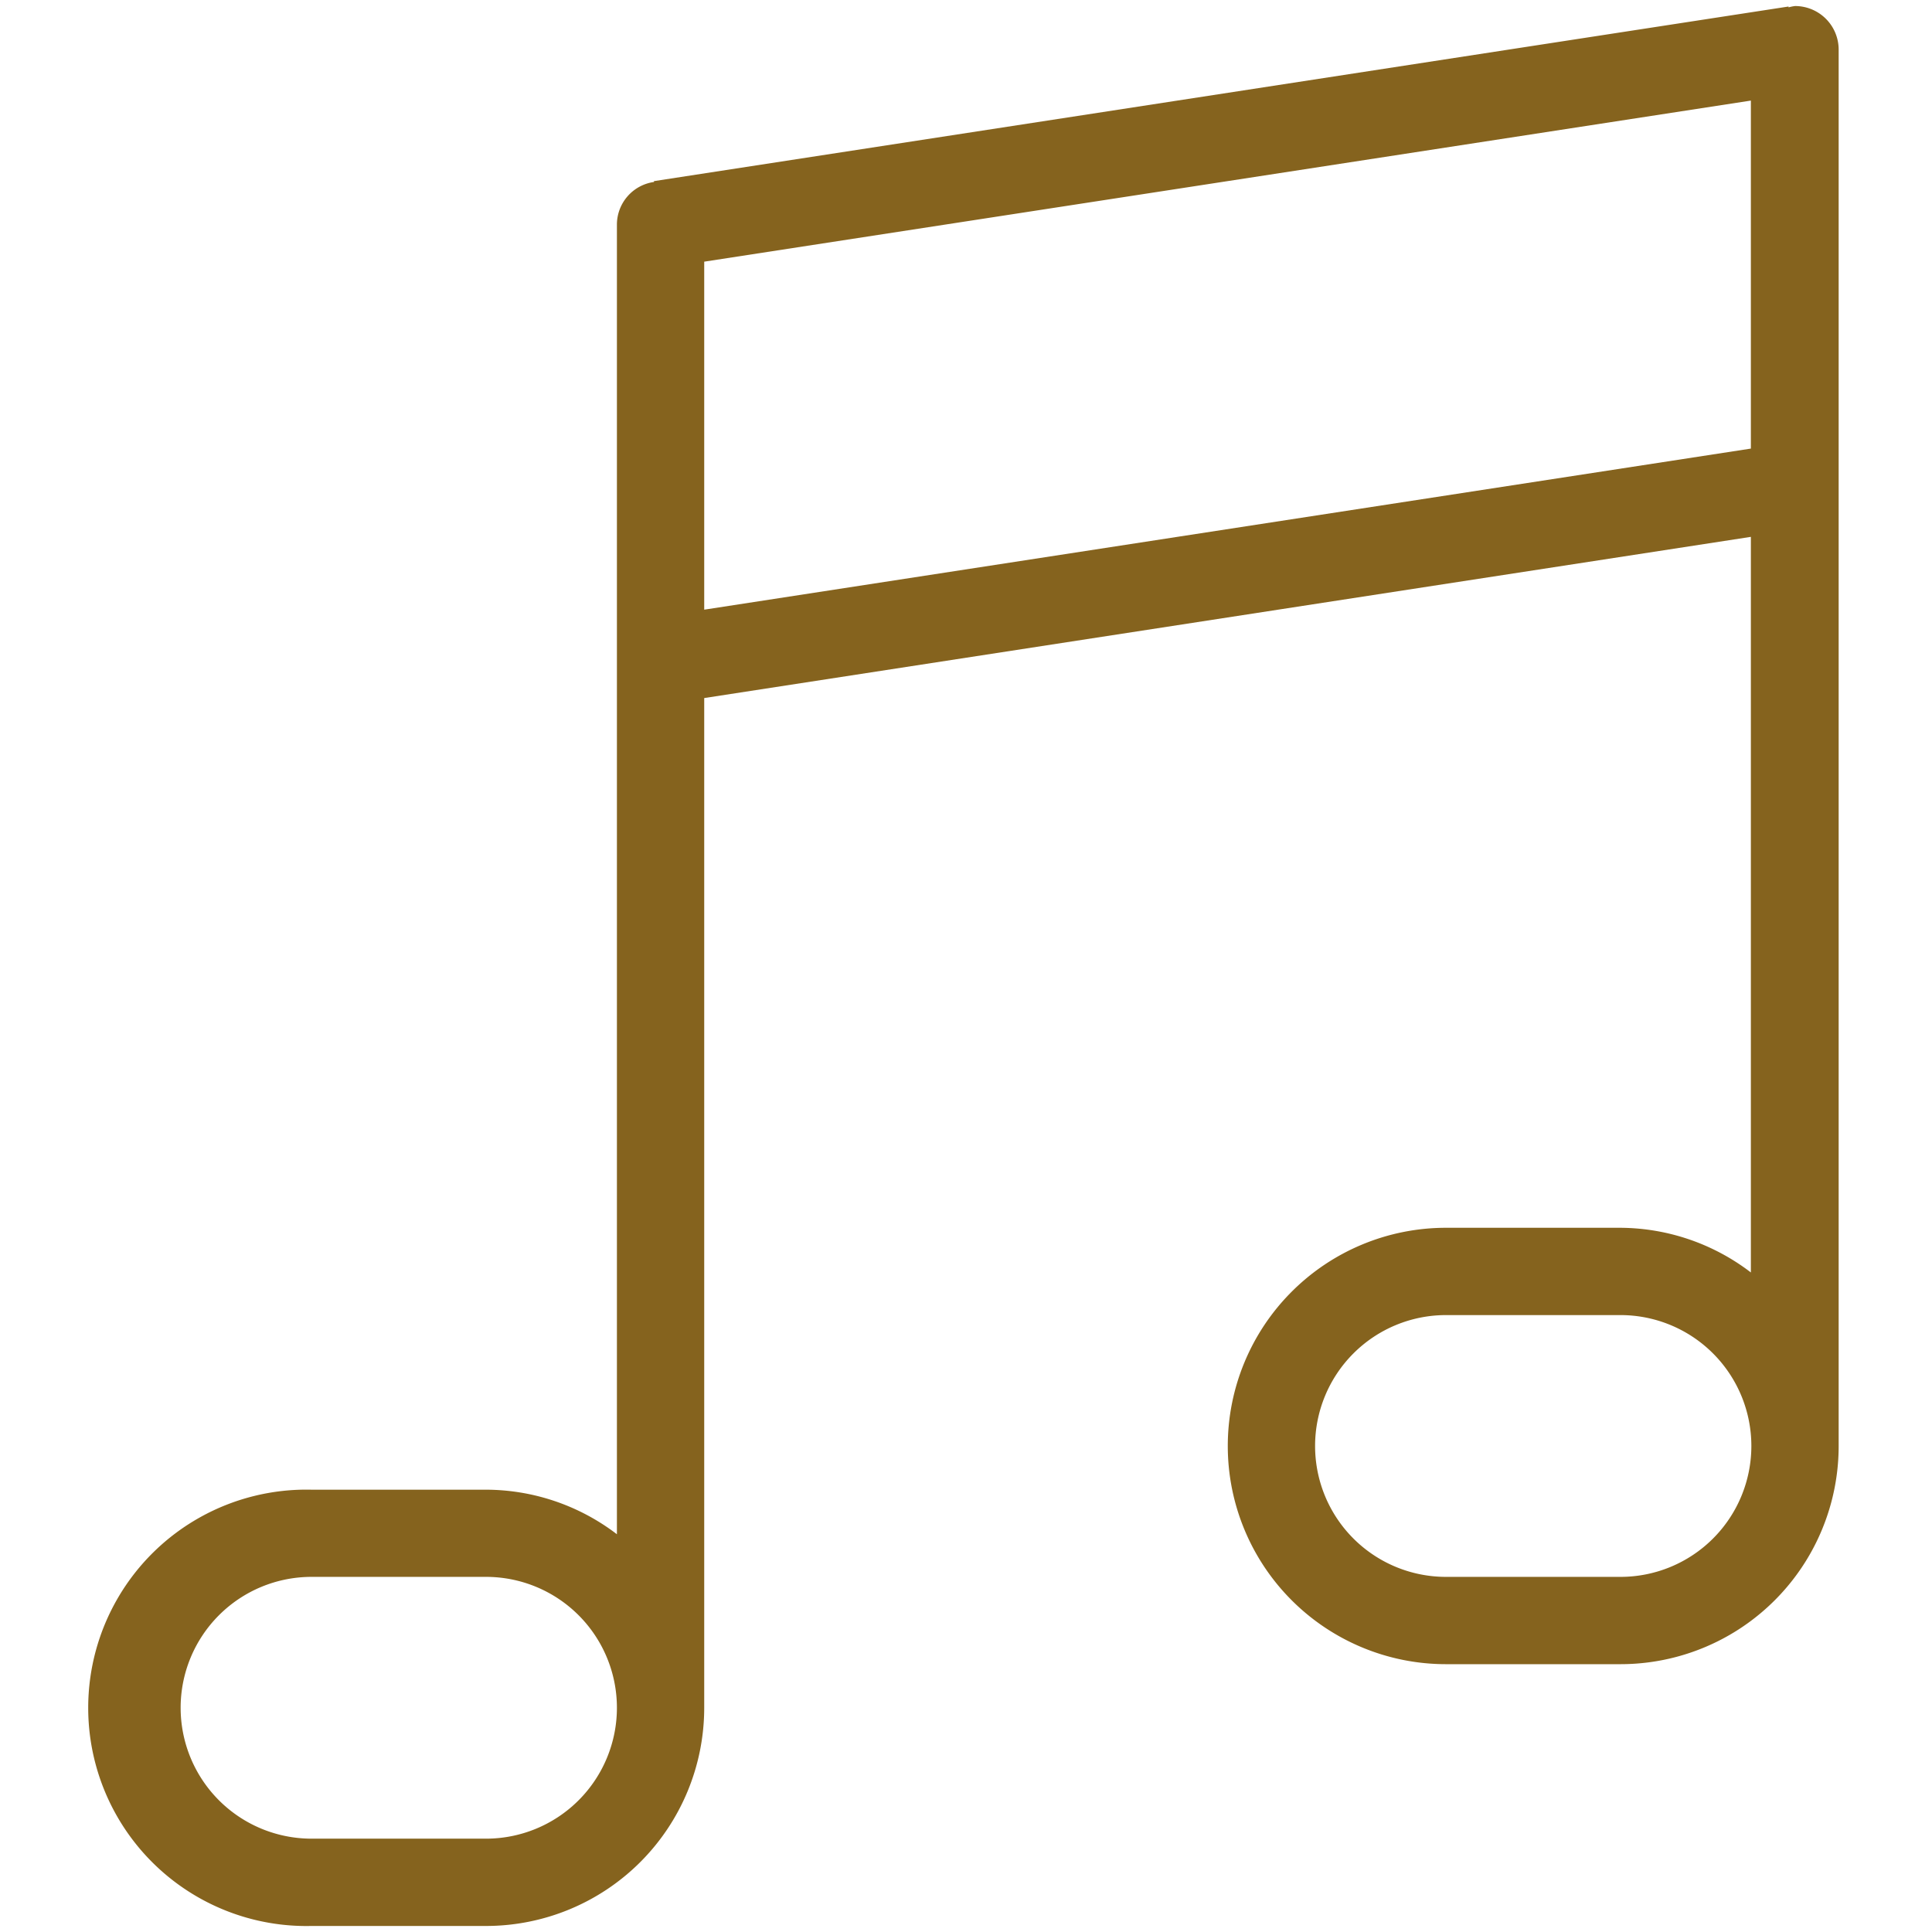
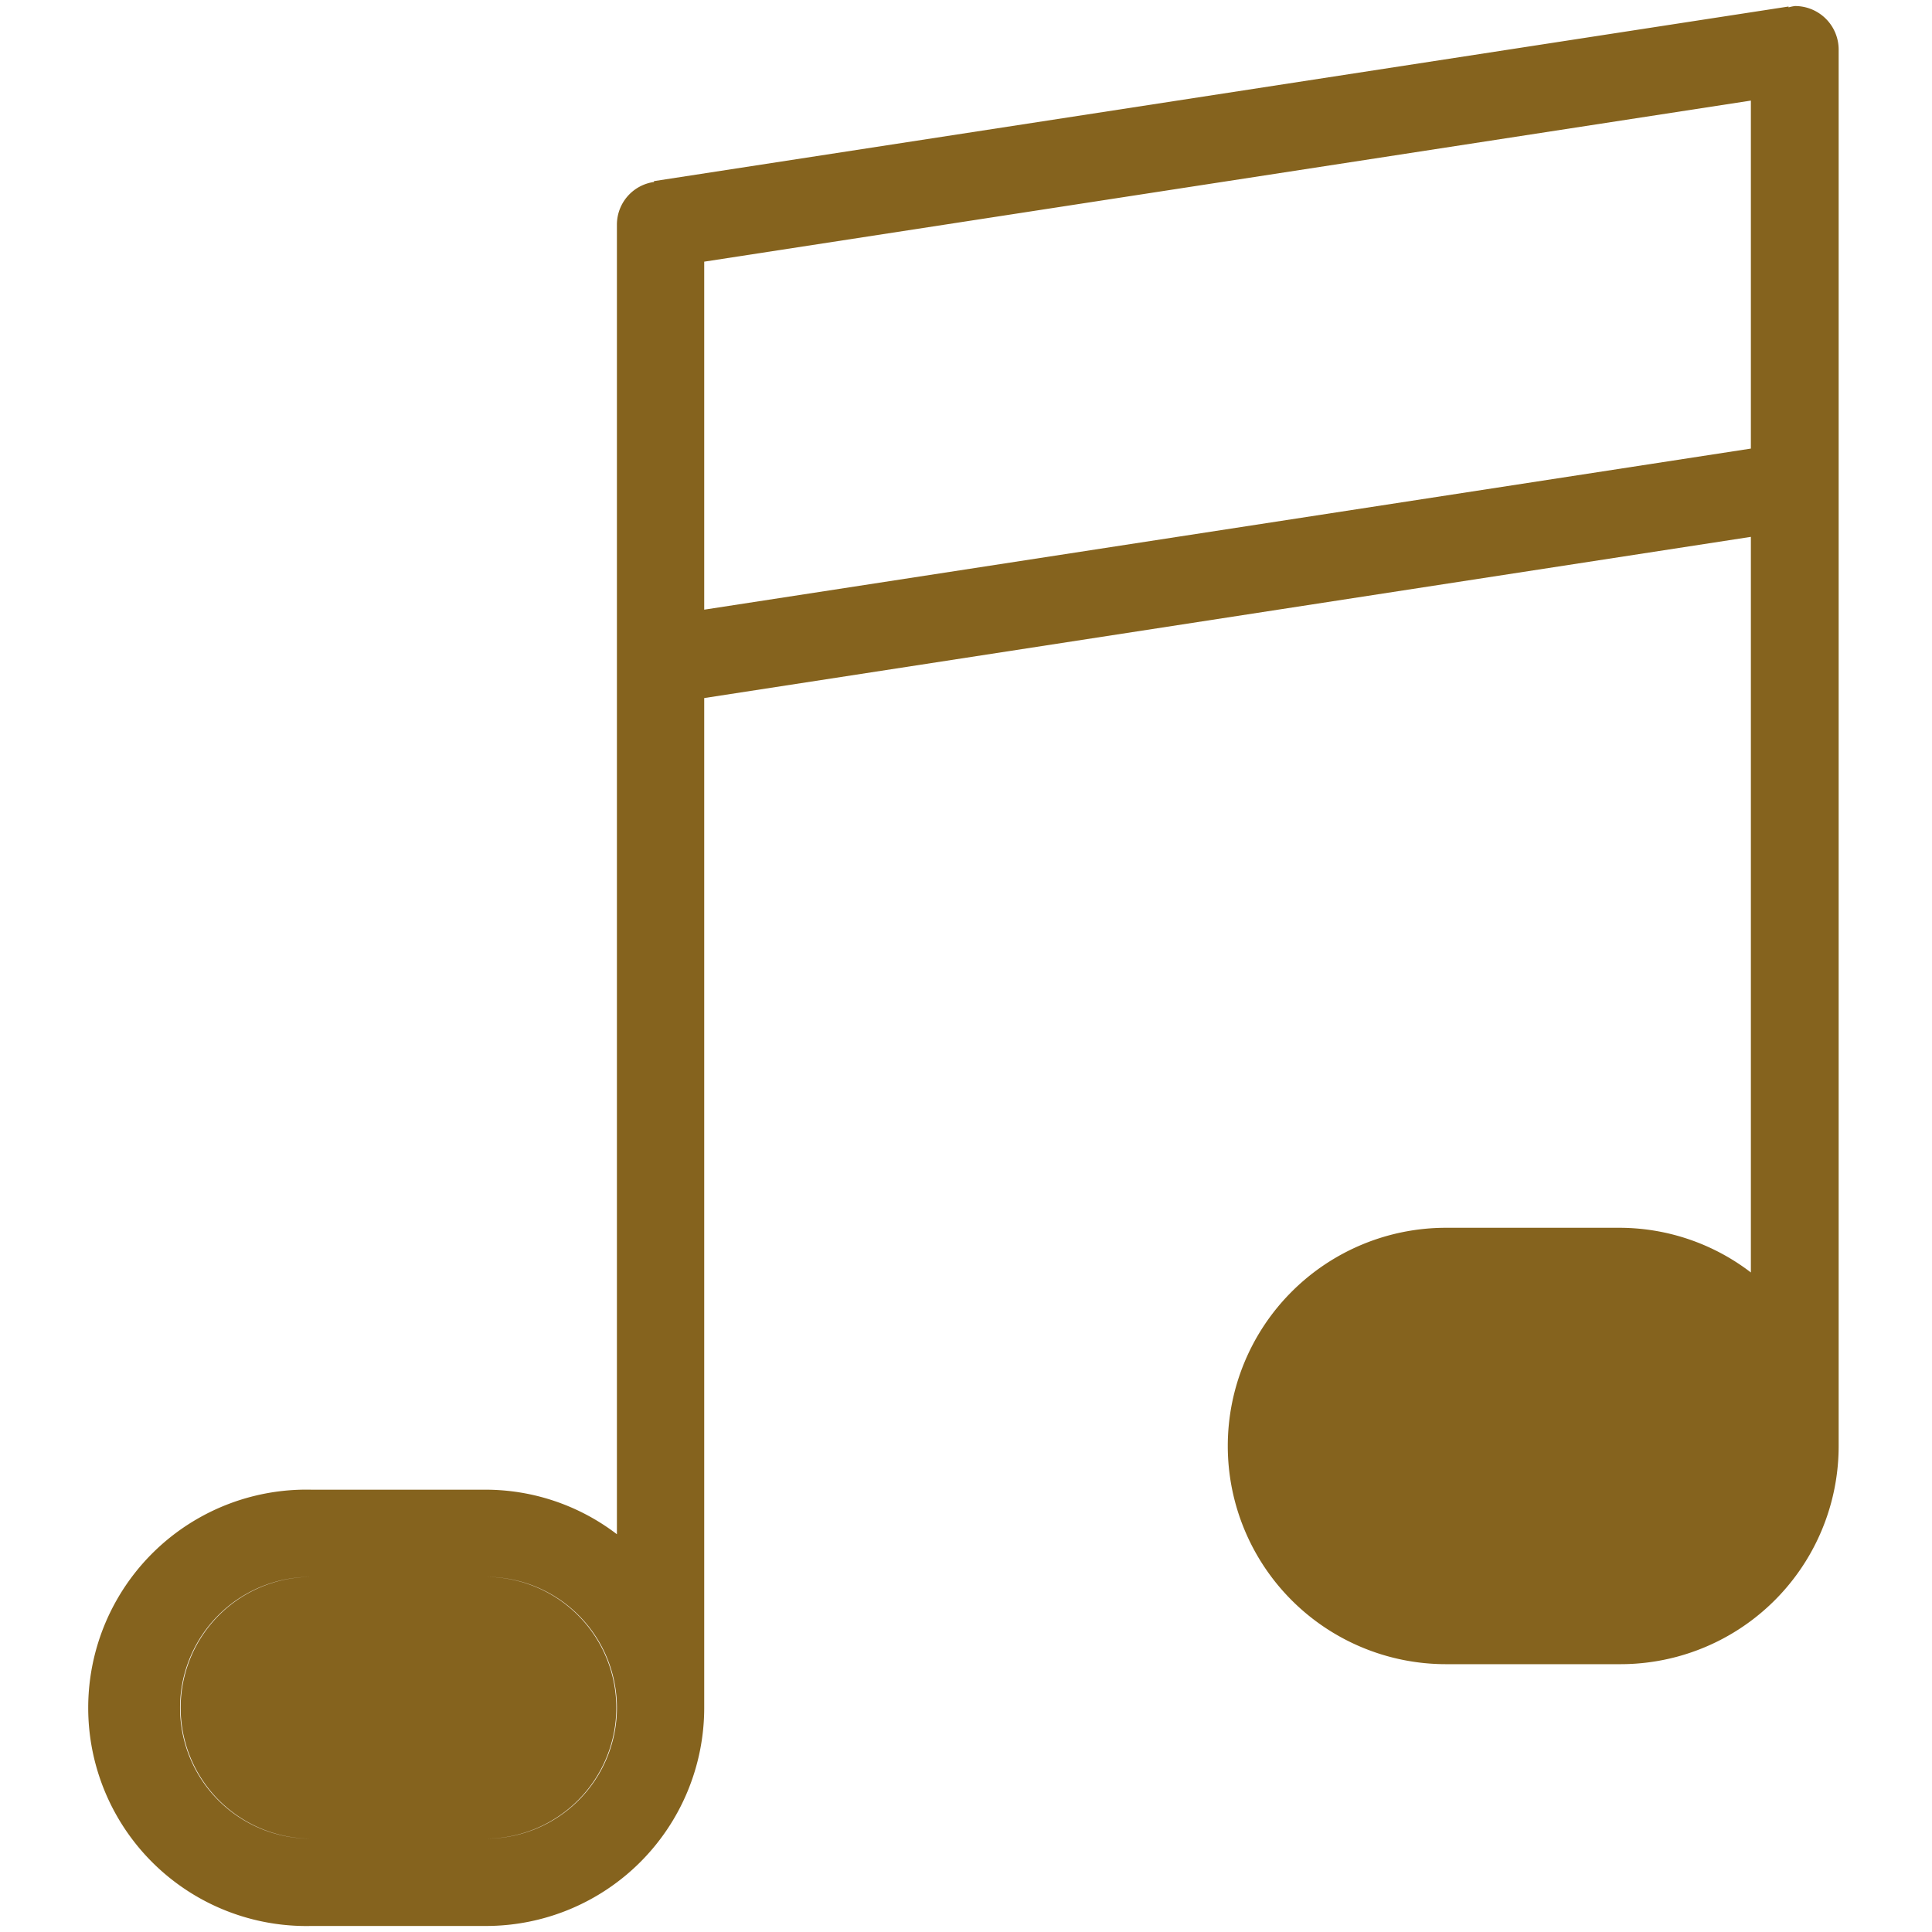
<svg xmlns="http://www.w3.org/2000/svg" width="160" height="160" viewBox="0 0 160 160">
-   <path d="M148.66.5a3.43 3.43 0 0 0-.54.11V.54L54.16 15v.07a3.57 3.57 0 0 0-3.07 3.5v108.49a17.9 17.9 0 0 0-10.84-3.69H25.8a18.07 18.07 0 1 0 0 36.13h14.45a18.07 18.07 0 0 0 18.07-18.06V57.81L145 44.46v60.92a17.91 17.91 0 0 0-10.84-3.7h-14.41a18.07 18.07 0 0 0 0 36.14h14.45a18.07 18.07 0 0 0 18.07-18.07V4.11A3.61 3.61 0 0 0 148.66.5zM40.25 152.27H25.8a10.84 10.84 0 1 1 0-21.68h14.45a10.84 10.84 0 0 1 0 21.68zm94-21.68h-14.5a10.84 10.84 0 0 1 0-21.68h14.45a10.84 10.84 0 1 1 0 21.68zM145 37.15L58.32 50.49V21.67L145 8.33z" fill="#85631E" data-name="Music Note 1@2x.png" />
+   <path d="M148.66.5a3.43 3.43 0 0 0-.54.11V.54L54.16 15v.07a3.57 3.57 0 0 0-3.07 3.5v108.49a17.9 17.9 0 0 0-10.84-3.69H25.8a18.07 18.07 0 1 0 0 36.13h14.45a18.07 18.07 0 0 0 18.07-18.06V57.81L145 44.46v60.92a17.91 17.91 0 0 0-10.84-3.7h-14.41a18.07 18.07 0 0 0 0 36.14h14.45a18.07 18.07 0 0 0 18.07-18.07V4.11A3.61 3.61 0 0 0 148.66.5zM40.25 152.27H25.8a10.84 10.84 0 1 1 0-21.68h14.45a10.84 10.84 0 0 1 0 21.68zh-14.5a10.84 10.84 0 0 1 0-21.68h14.45a10.84 10.84 0 1 1 0 21.68zM145 37.15L58.32 50.49V21.67L145 8.33z" fill="#85631E" data-name="Music Note 1@2x.png" />
</svg>